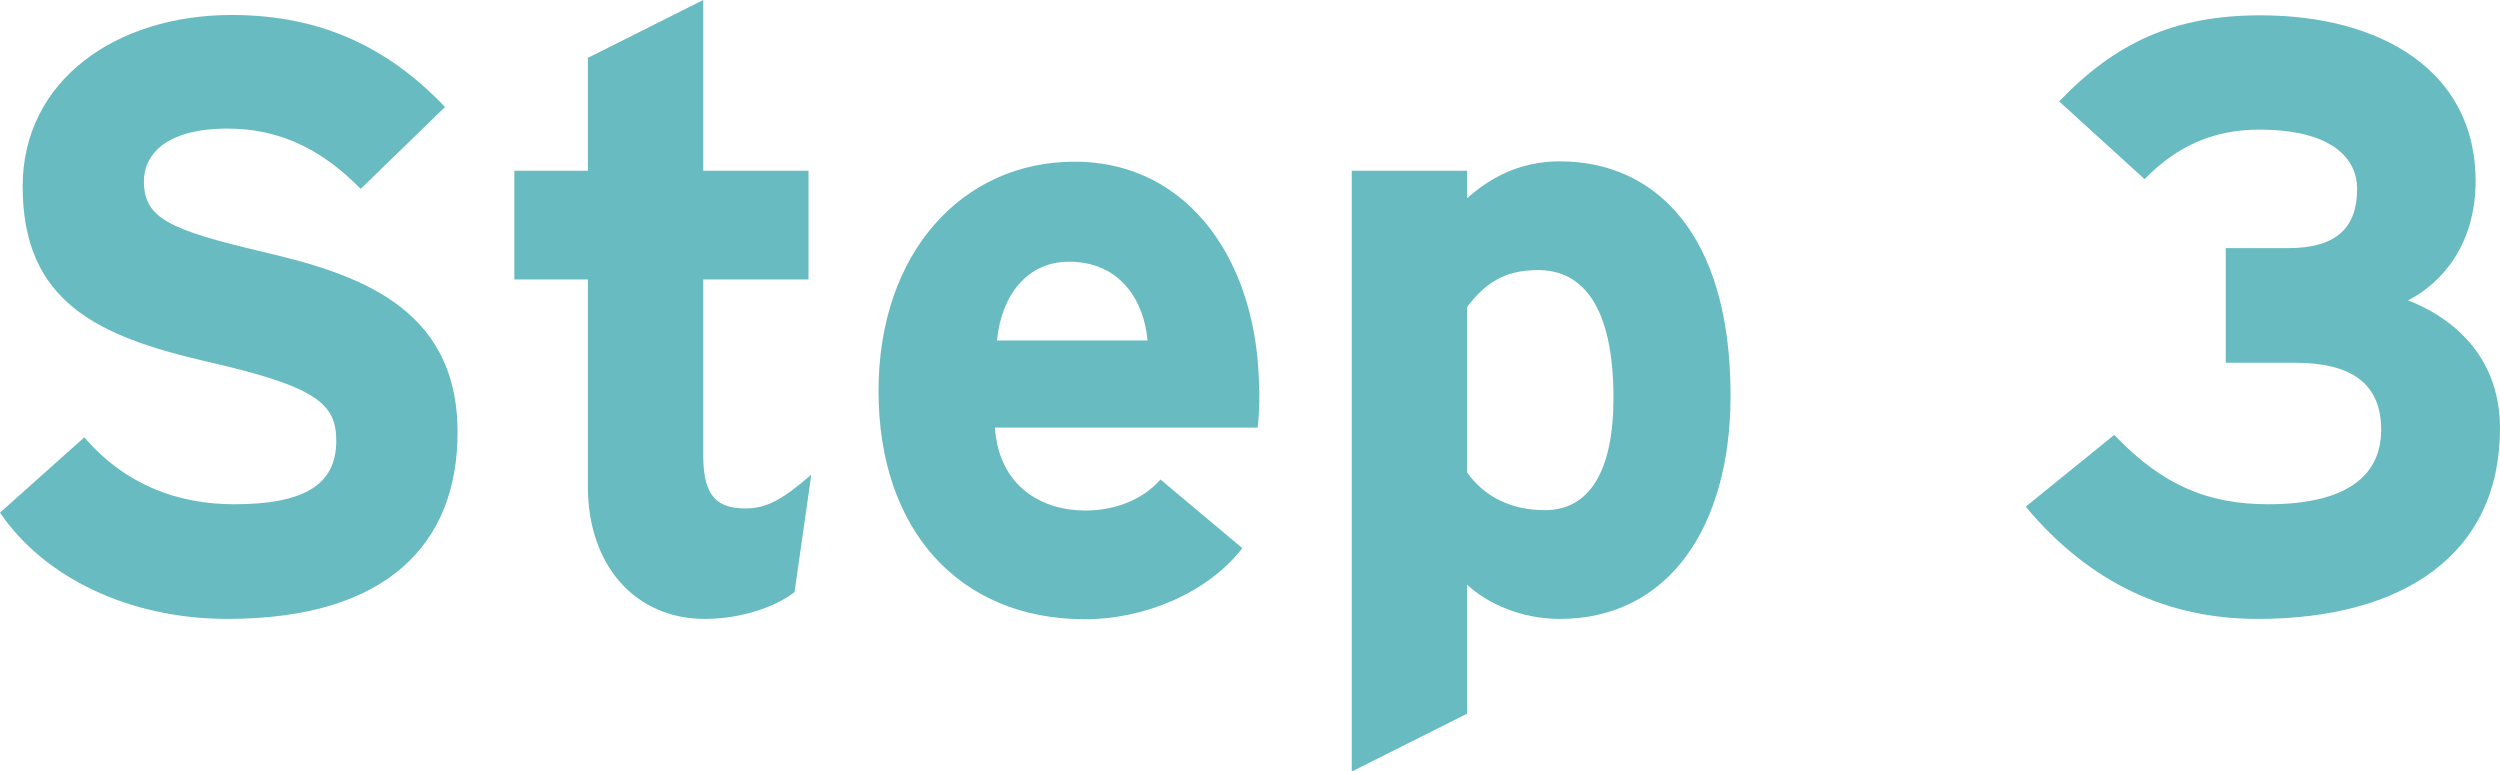
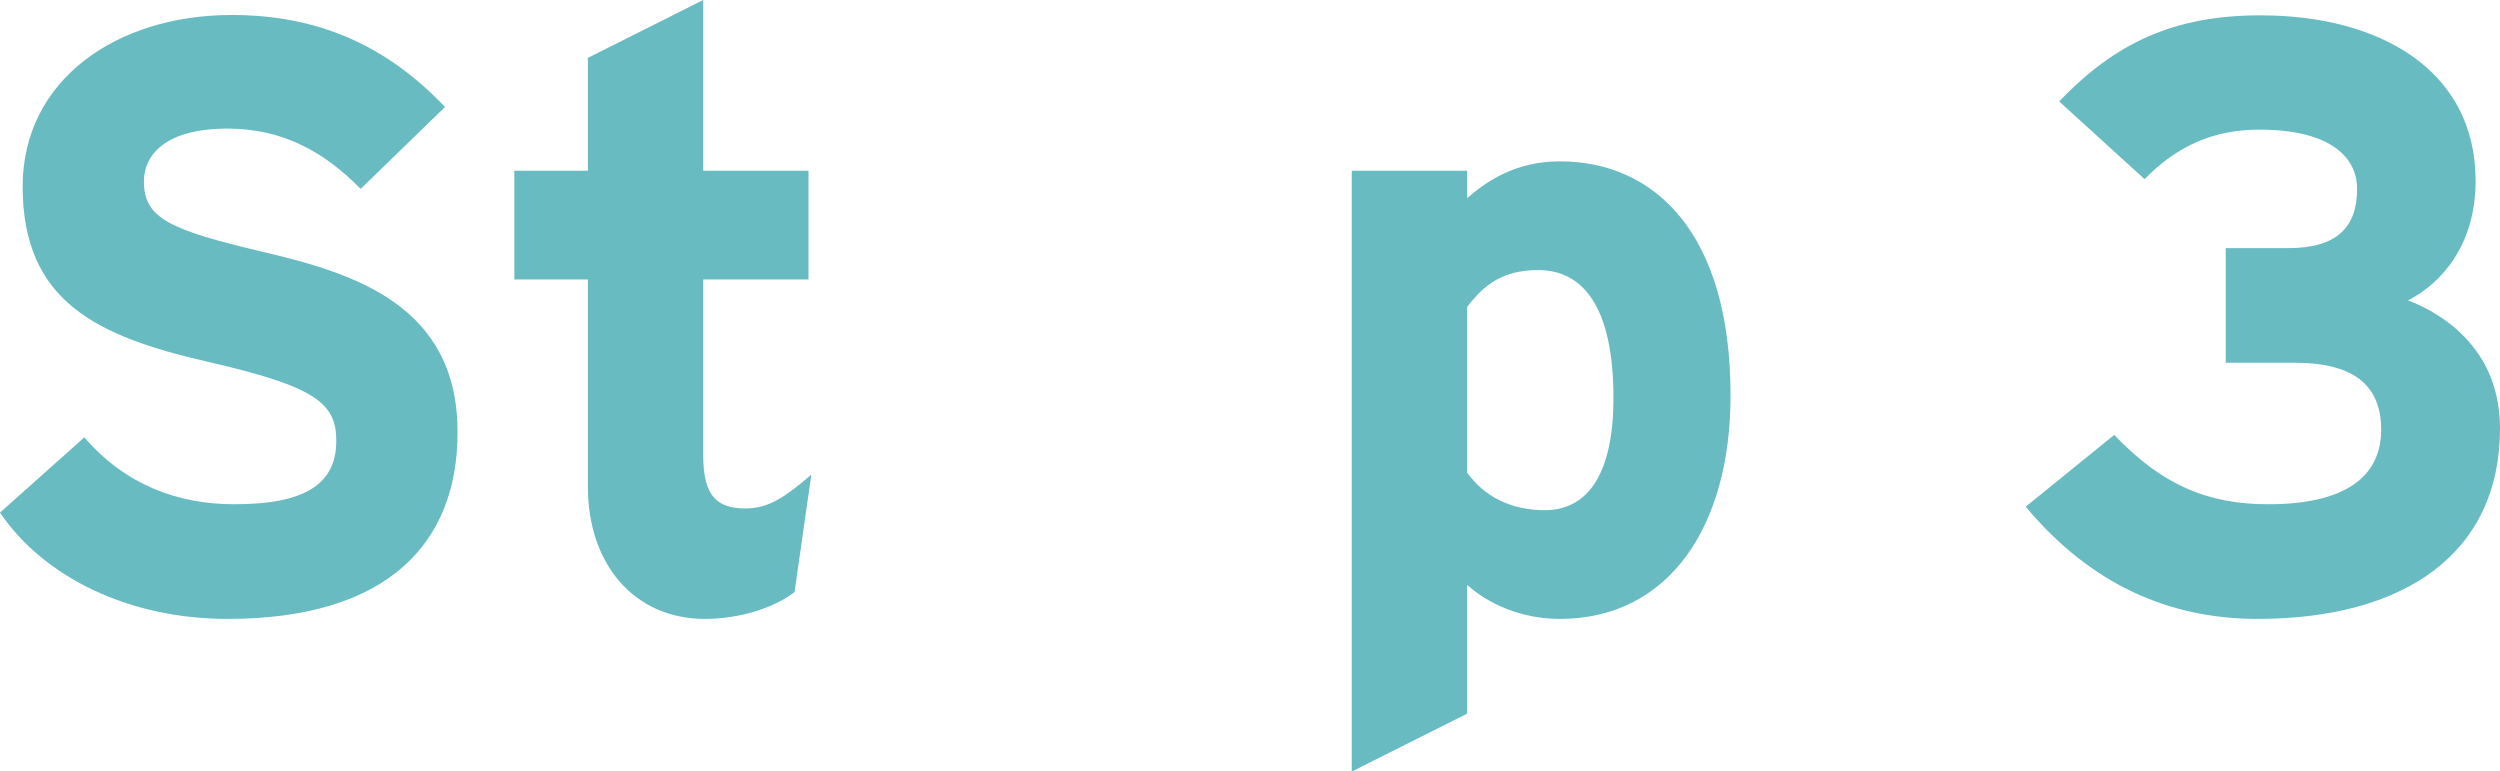
<svg xmlns="http://www.w3.org/2000/svg" id="b" data-name="レイヤー 2" width="71.74" height="22.13" viewBox="0 0 71.74 22.13">
  <defs>
    <style>
      .d {
        isolation: isolate;
      }

      .e {
        fill: #67bbc1;
      }
    </style>
  </defs>
  <g id="c" data-name="レイヤー 1">
    <g class="d">
      <path class="e" d="M13.13,12.41c0,3.19-2.02,5.35-6.6,5.35-2.81,0-5.26-1.18-6.53-3.05l2.42-2.16c1.18,1.37,2.69,1.92,4.3,1.92,1.99,0,2.93-.55,2.93-1.82,0-1.08-.58-1.56-3.74-2.28-3.1-.72-5.26-1.7-5.26-5.02C.65,2.3,3.34.43,6.65.43c2.62,0,4.54.98,6.12,2.64l-2.42,2.35c-1.08-1.1-2.28-1.73-3.82-1.73-1.8,0-2.4.77-2.4,1.51,0,1.06.72,1.39,3.38,2.02,2.66.62,5.62,1.54,5.62,5.18Z" />
      <path class="e" d="M23.28,13.63l-.48,3.36c-.55.43-1.54.77-2.57.77-2.04,0-3.36-1.58-3.36-3.79v-5.95h-2.11v-3.12h2.11V1.66l3.31-1.66v4.9h3.02v3.12h-3.02v5.06c0,1.2.43,1.51,1.22,1.51.6,0,1.06-.26,1.87-.96Z" />
-       <path class="e" d="M36.14,11.21c0,.48-.02.82-.05,1.06h-7.54c.12,1.73,1.39,2.38,2.59,2.38.91,0,1.68-.34,2.16-.89l2.35,1.97c-1.01,1.3-2.83,2.04-4.51,2.04-3.62,0-5.93-2.57-5.93-6.55s2.42-6.58,5.62-6.58c3.36,0,5.3,2.98,5.3,6.58ZM32.93,9.77c-.1-1.13-.77-2.26-2.26-2.26-1.2,0-1.94.98-2.06,2.26h4.32Z" />
      <path class="e" d="M49.66,11.35c0,3.77-1.78,6.41-4.9,6.41-1.1,0-2.06-.43-2.66-.98v3.7l-3.31,1.66V4.9h3.31v.79c.62-.55,1.46-1.06,2.66-1.06,2.69,0,4.9,2.02,4.9,6.72ZM46.3,11.42c0-2.59-.86-3.67-2.16-3.67-1.03,0-1.56.43-2.04,1.06v4.75c.5.7,1.27,1.08,2.23,1.08,1.27,0,1.97-1.1,1.97-3.22Z" />
      <path class="e" d="M71.74,12.29c0,3.62-2.78,5.47-6.96,5.47-2.52,0-4.78-.98-6.65-3.22l2.54-2.06c1.39,1.46,2.71,1.99,4.42,1.99,2.21,0,3.24-.79,3.24-2.14s-.89-1.92-2.47-1.92h-1.99v-3.29h1.8c1.39,0,1.97-.6,1.97-1.7,0-.86-.7-1.7-2.81-1.7-1.3,0-2.35.46-3.29,1.42l-2.45-2.23c1.61-1.68,3.29-2.47,5.78-2.47,3.43,0,6.17,1.58,6.17,4.75,0,1.82-.96,2.93-1.94,3.43,1.08.41,2.64,1.46,2.64,3.67Z" />
    </g>
  </g>
</svg>